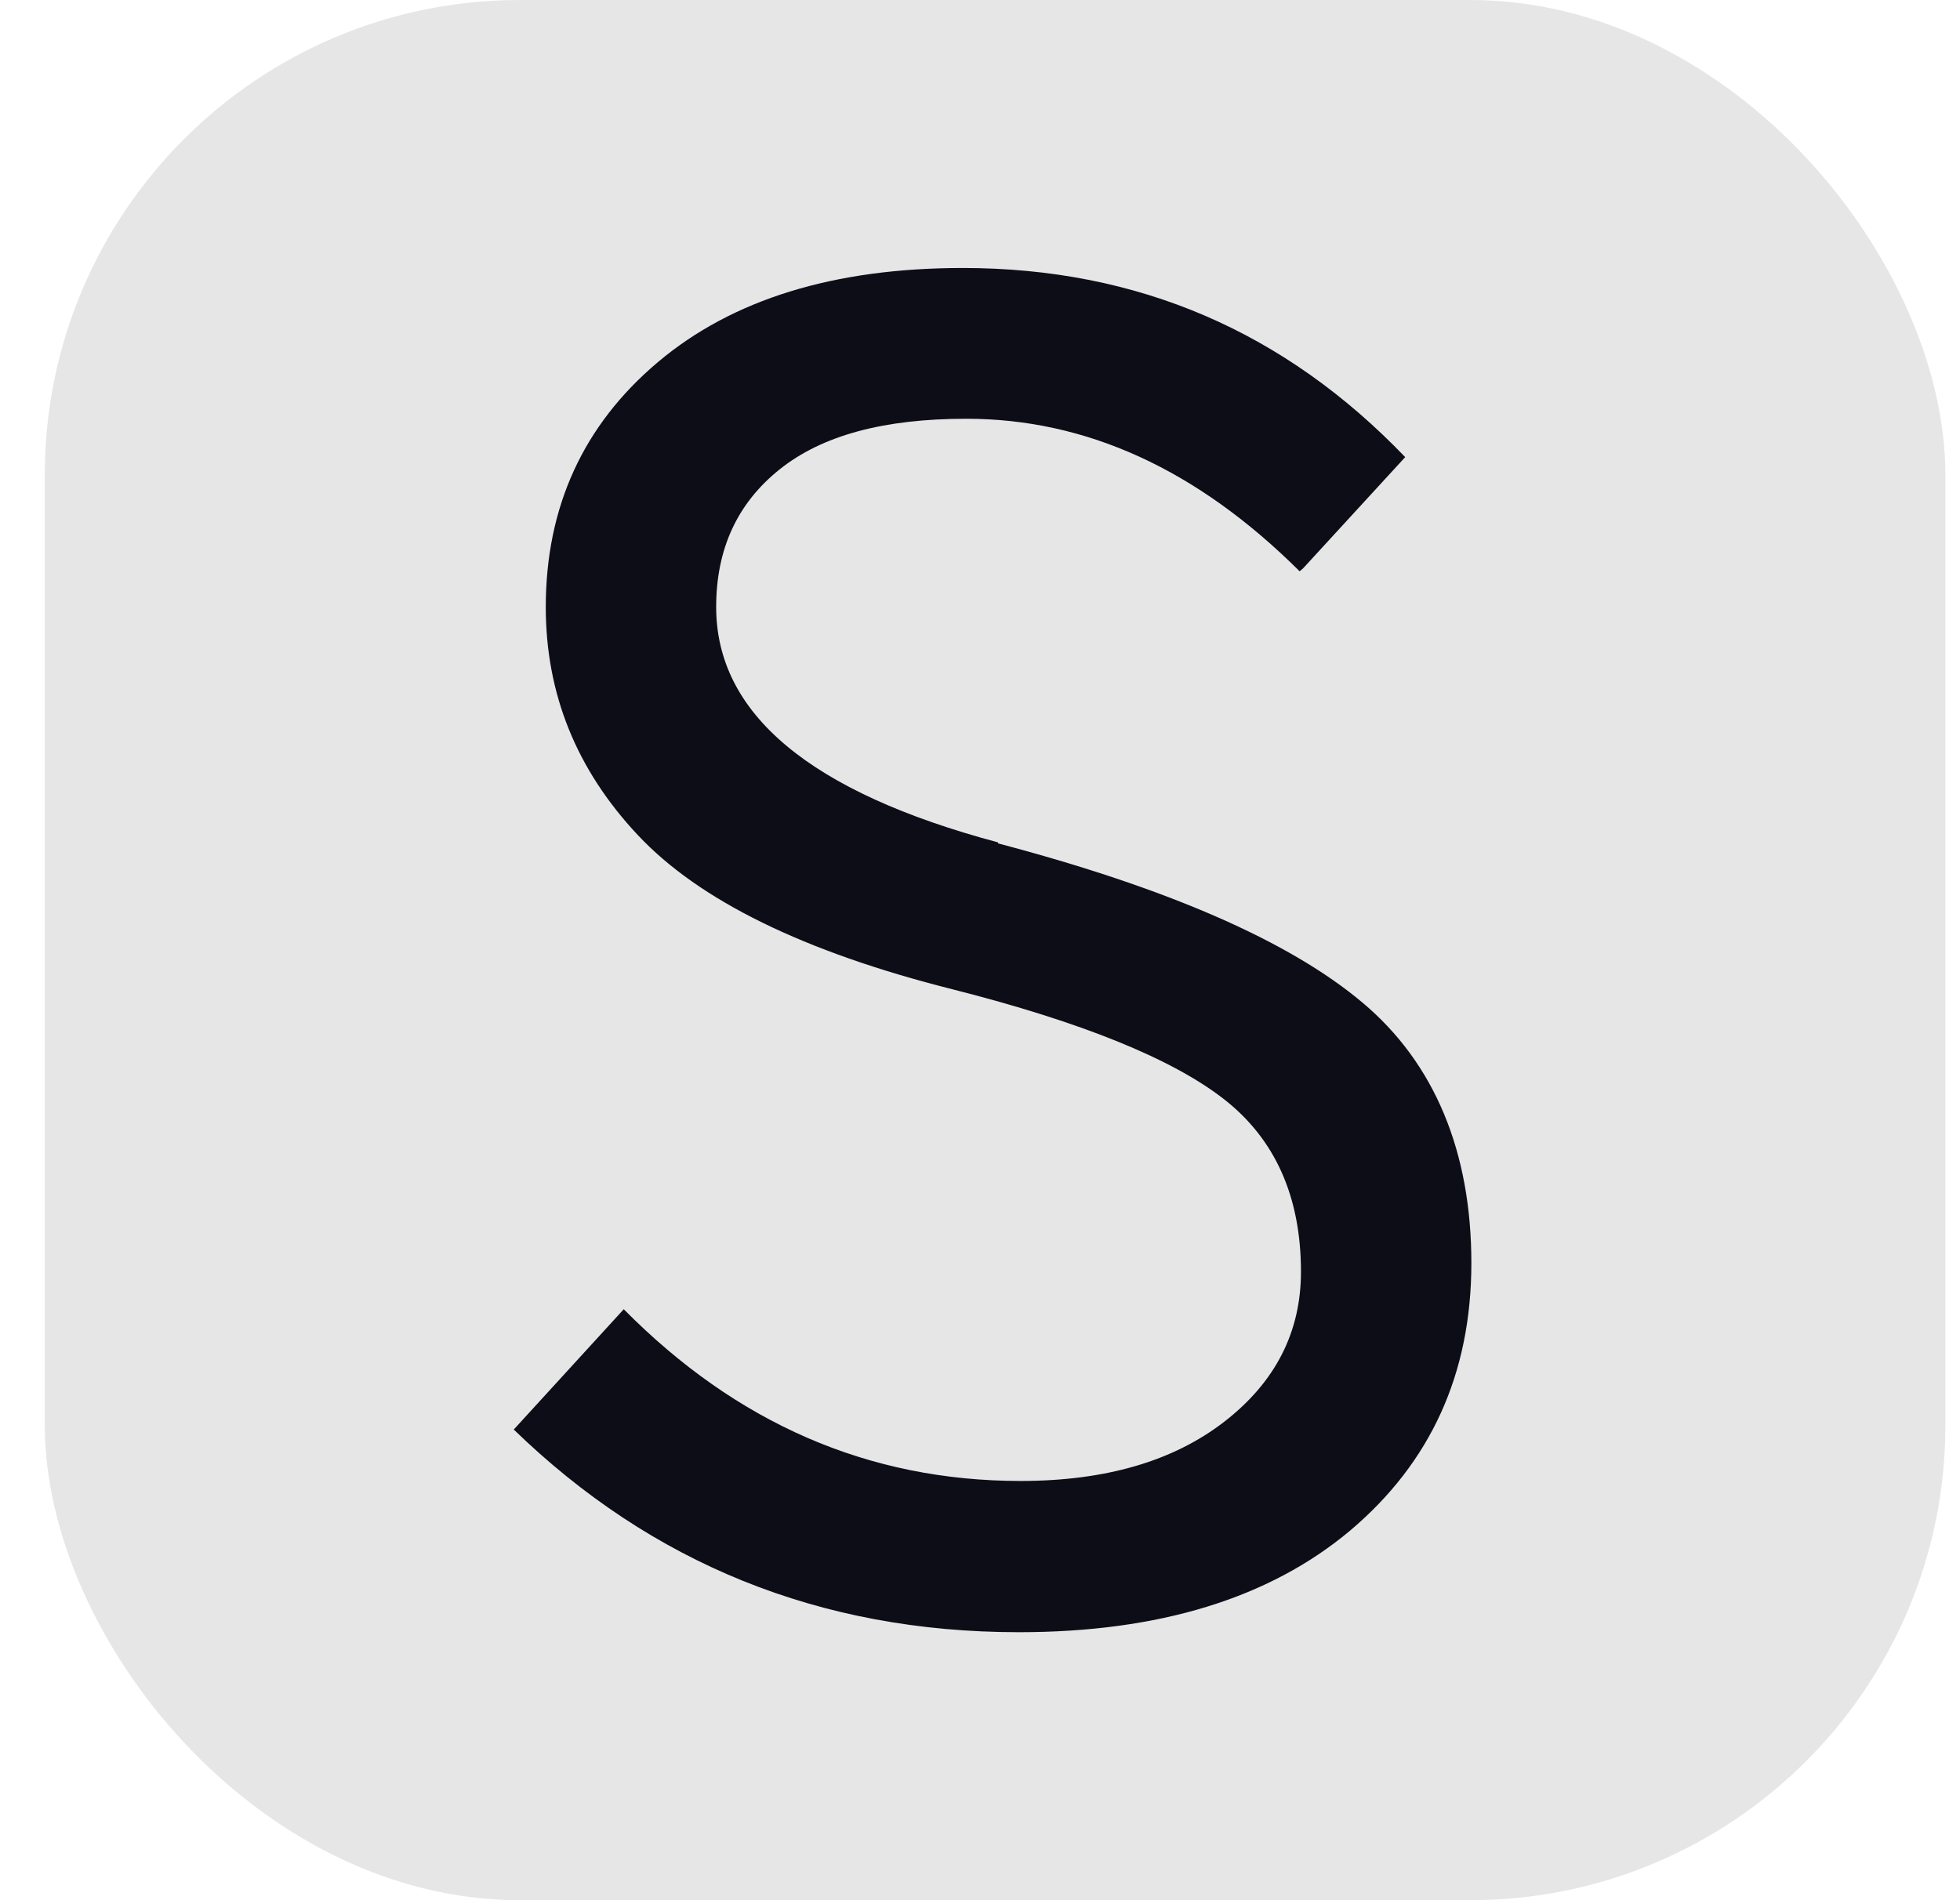
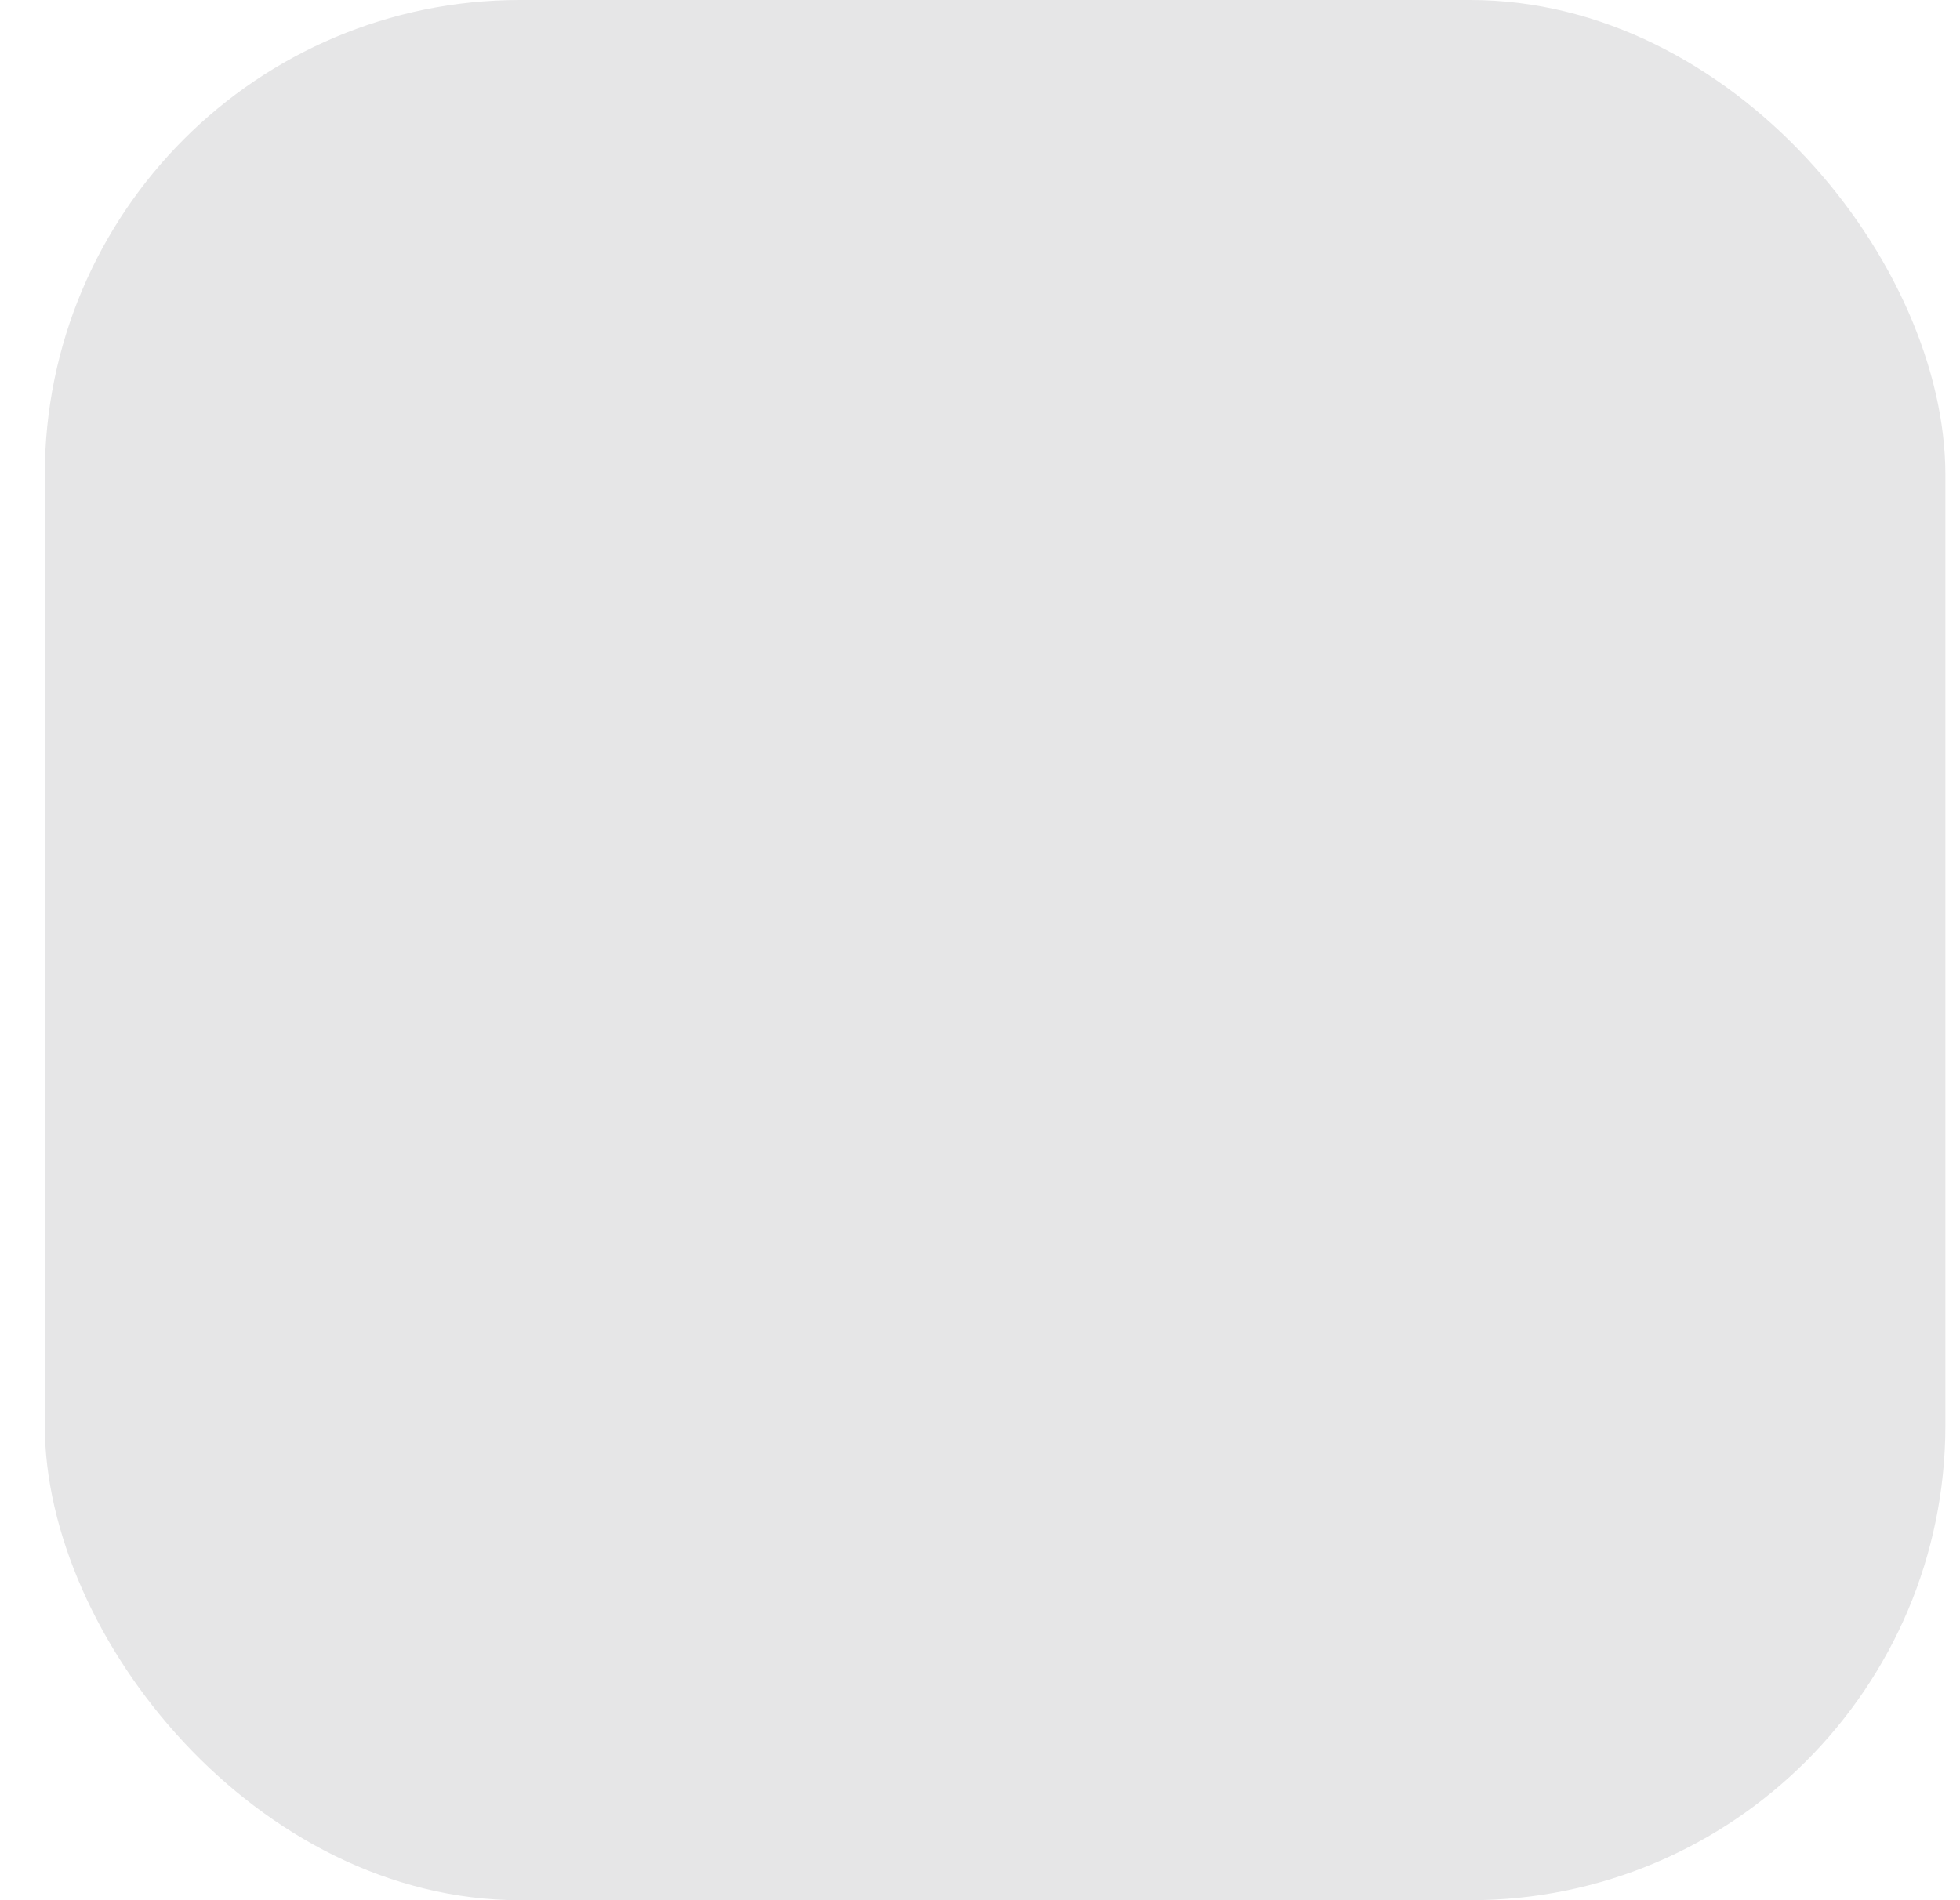
<svg xmlns="http://www.w3.org/2000/svg" width="33" height="32" viewBox="0 0 33 32" fill="none">
  <rect x="0.754" width="32" height="32" rx="8" fill="#E6E6E7" />
-   <path d="M16.807 14.187C13.643 13.343 12.058 12.022 12.058 10.223C12.058 9.247 12.412 8.476 13.127 7.904C13.843 7.331 14.883 7.052 16.269 7.052C18.29 7.052 20.156 7.904 21.882 9.621L21.941 9.57L23.659 7.698C21.638 5.592 19.168 4.513 16.21 4.513C14.042 4.513 12.331 5.041 11.077 6.098C9.823 7.155 9.189 8.535 9.189 10.223C9.189 11.684 9.705 12.961 10.738 14.062C11.77 15.163 13.533 16.029 16.04 16.661C18.209 17.211 19.728 17.828 20.598 18.503C21.469 19.178 21.904 20.154 21.904 21.417C21.904 22.43 21.476 23.274 20.613 23.942C19.75 24.61 18.607 24.94 17.184 24.94C14.617 24.94 12.397 23.964 10.502 22.048L8.65 24.074C10.966 26.32 13.791 27.487 17.154 27.487C19.514 27.487 21.373 26.915 22.73 25.777C24.087 24.632 24.773 23.134 24.773 21.27C24.773 19.406 24.161 17.908 22.936 16.881C21.712 15.853 19.669 14.958 16.8 14.202L16.807 14.187Z" fill="#0D0D17" />
</svg>